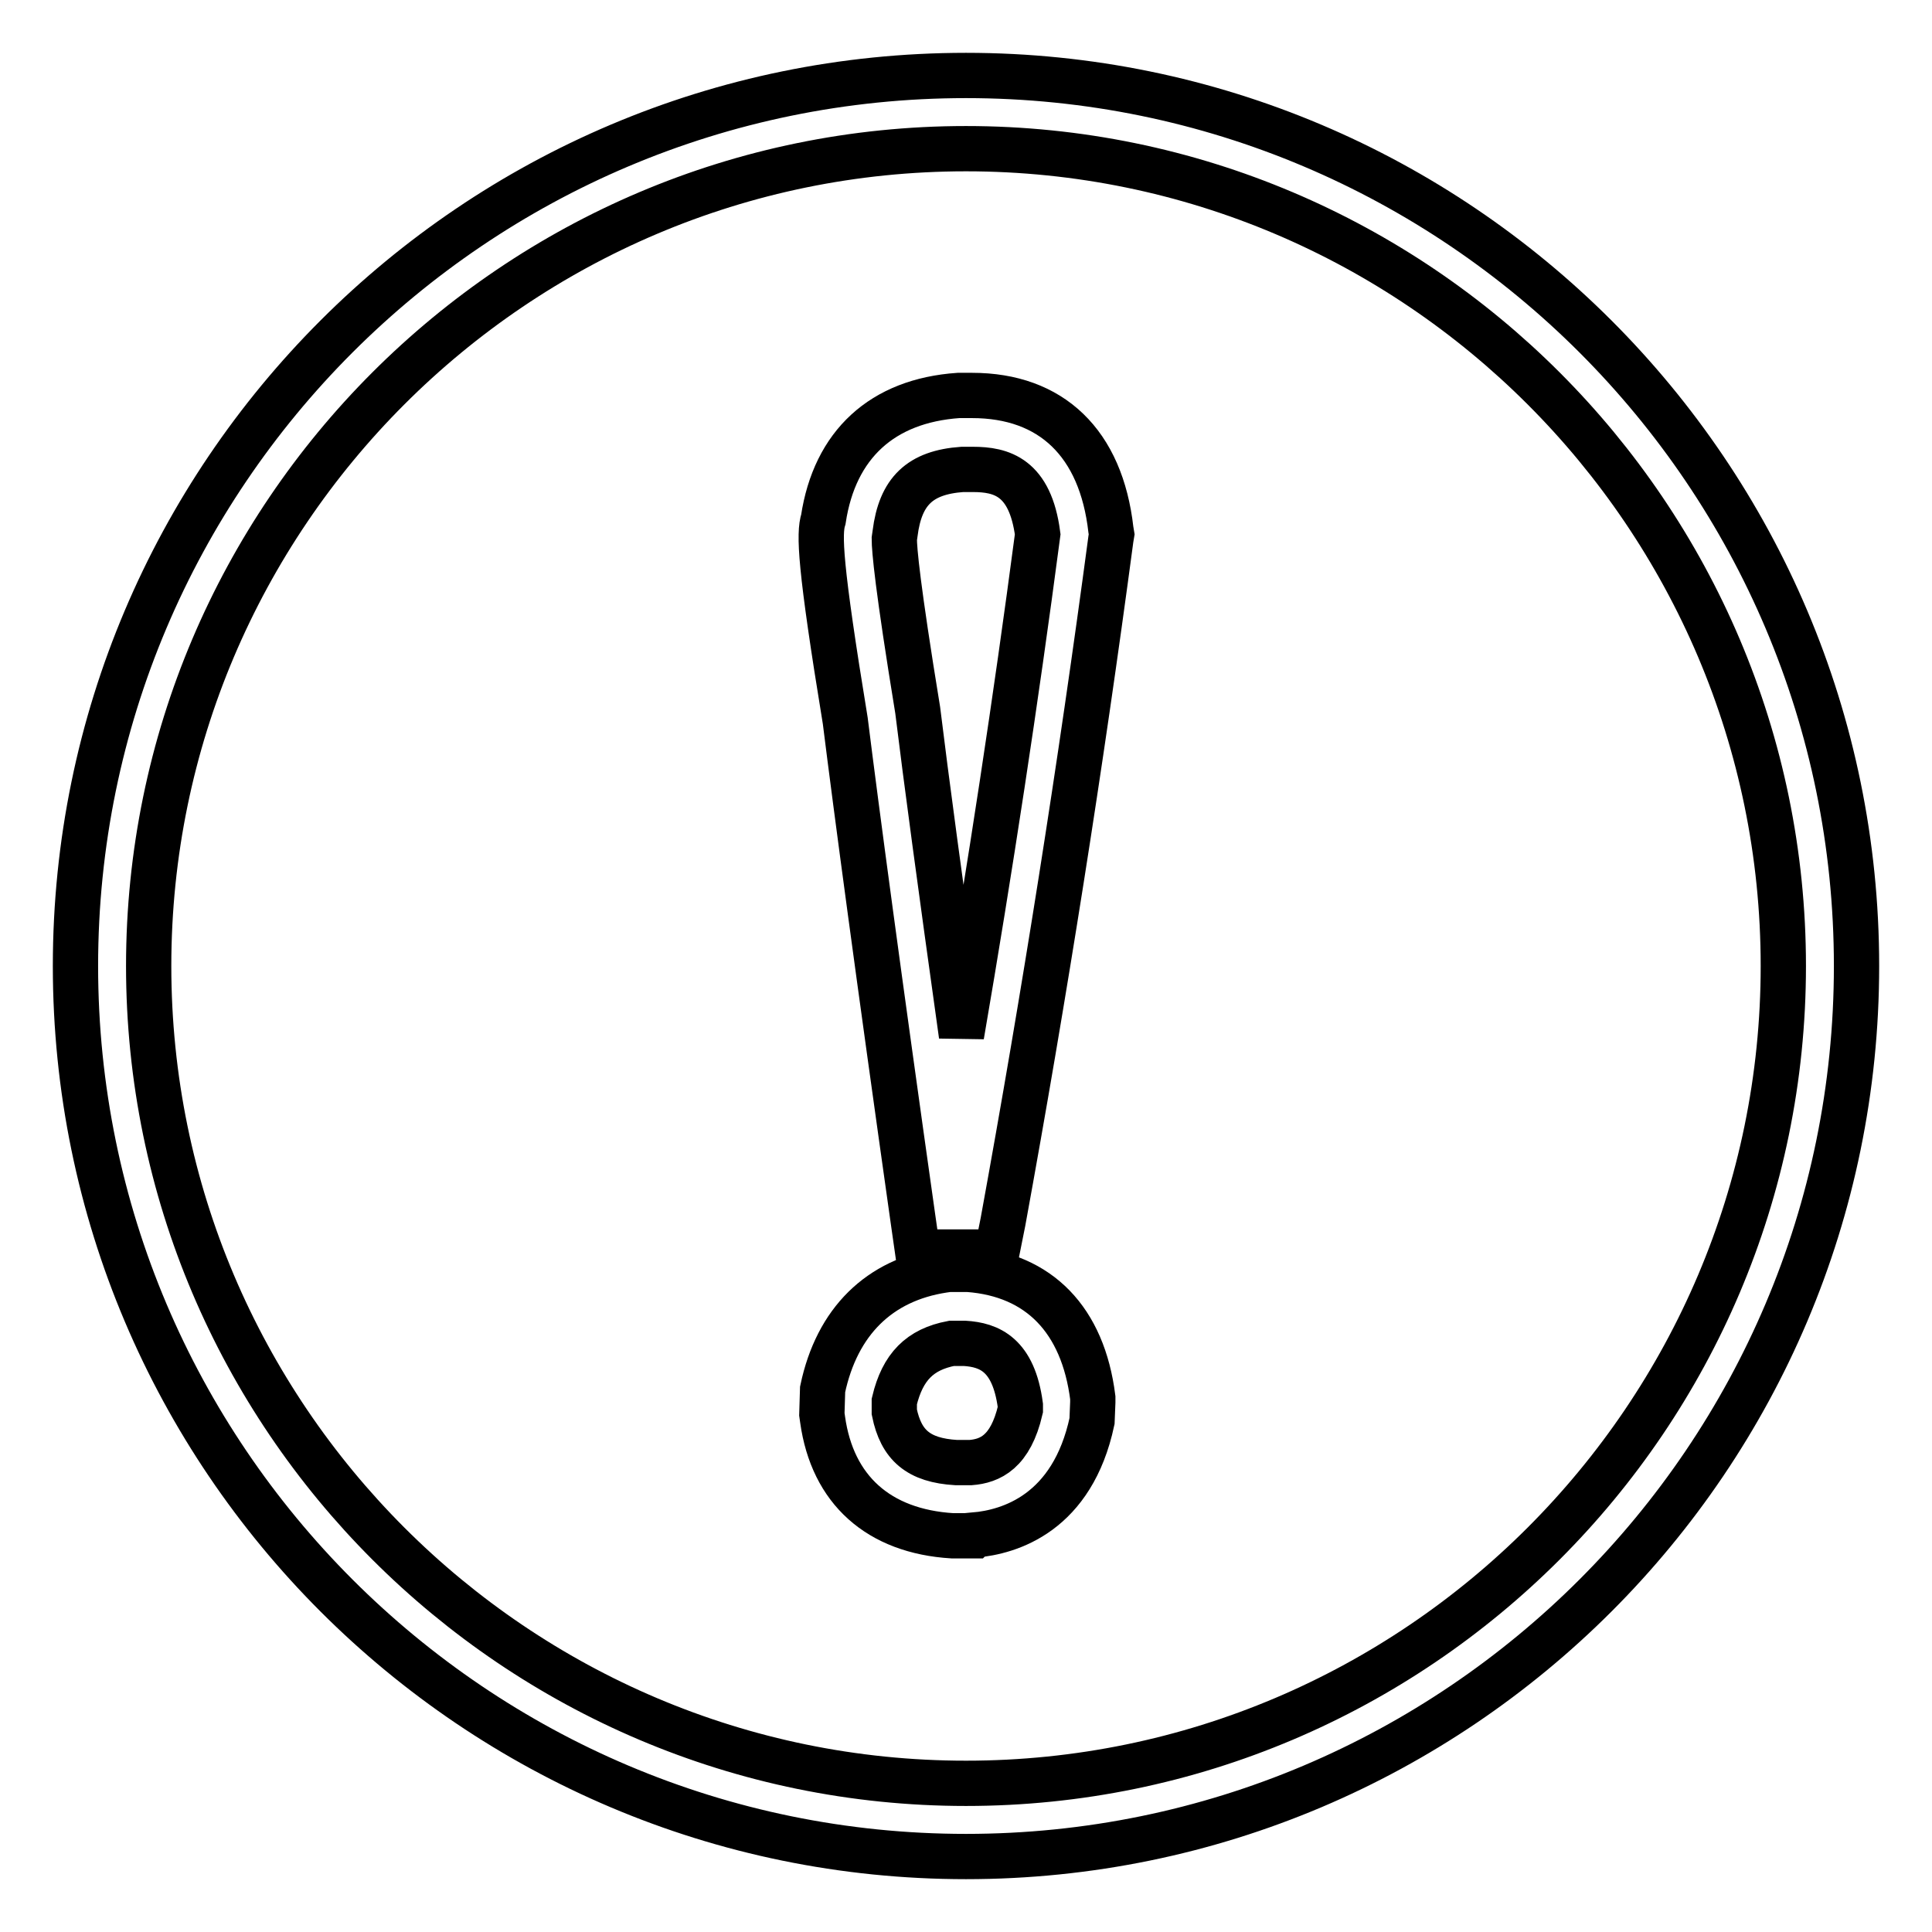
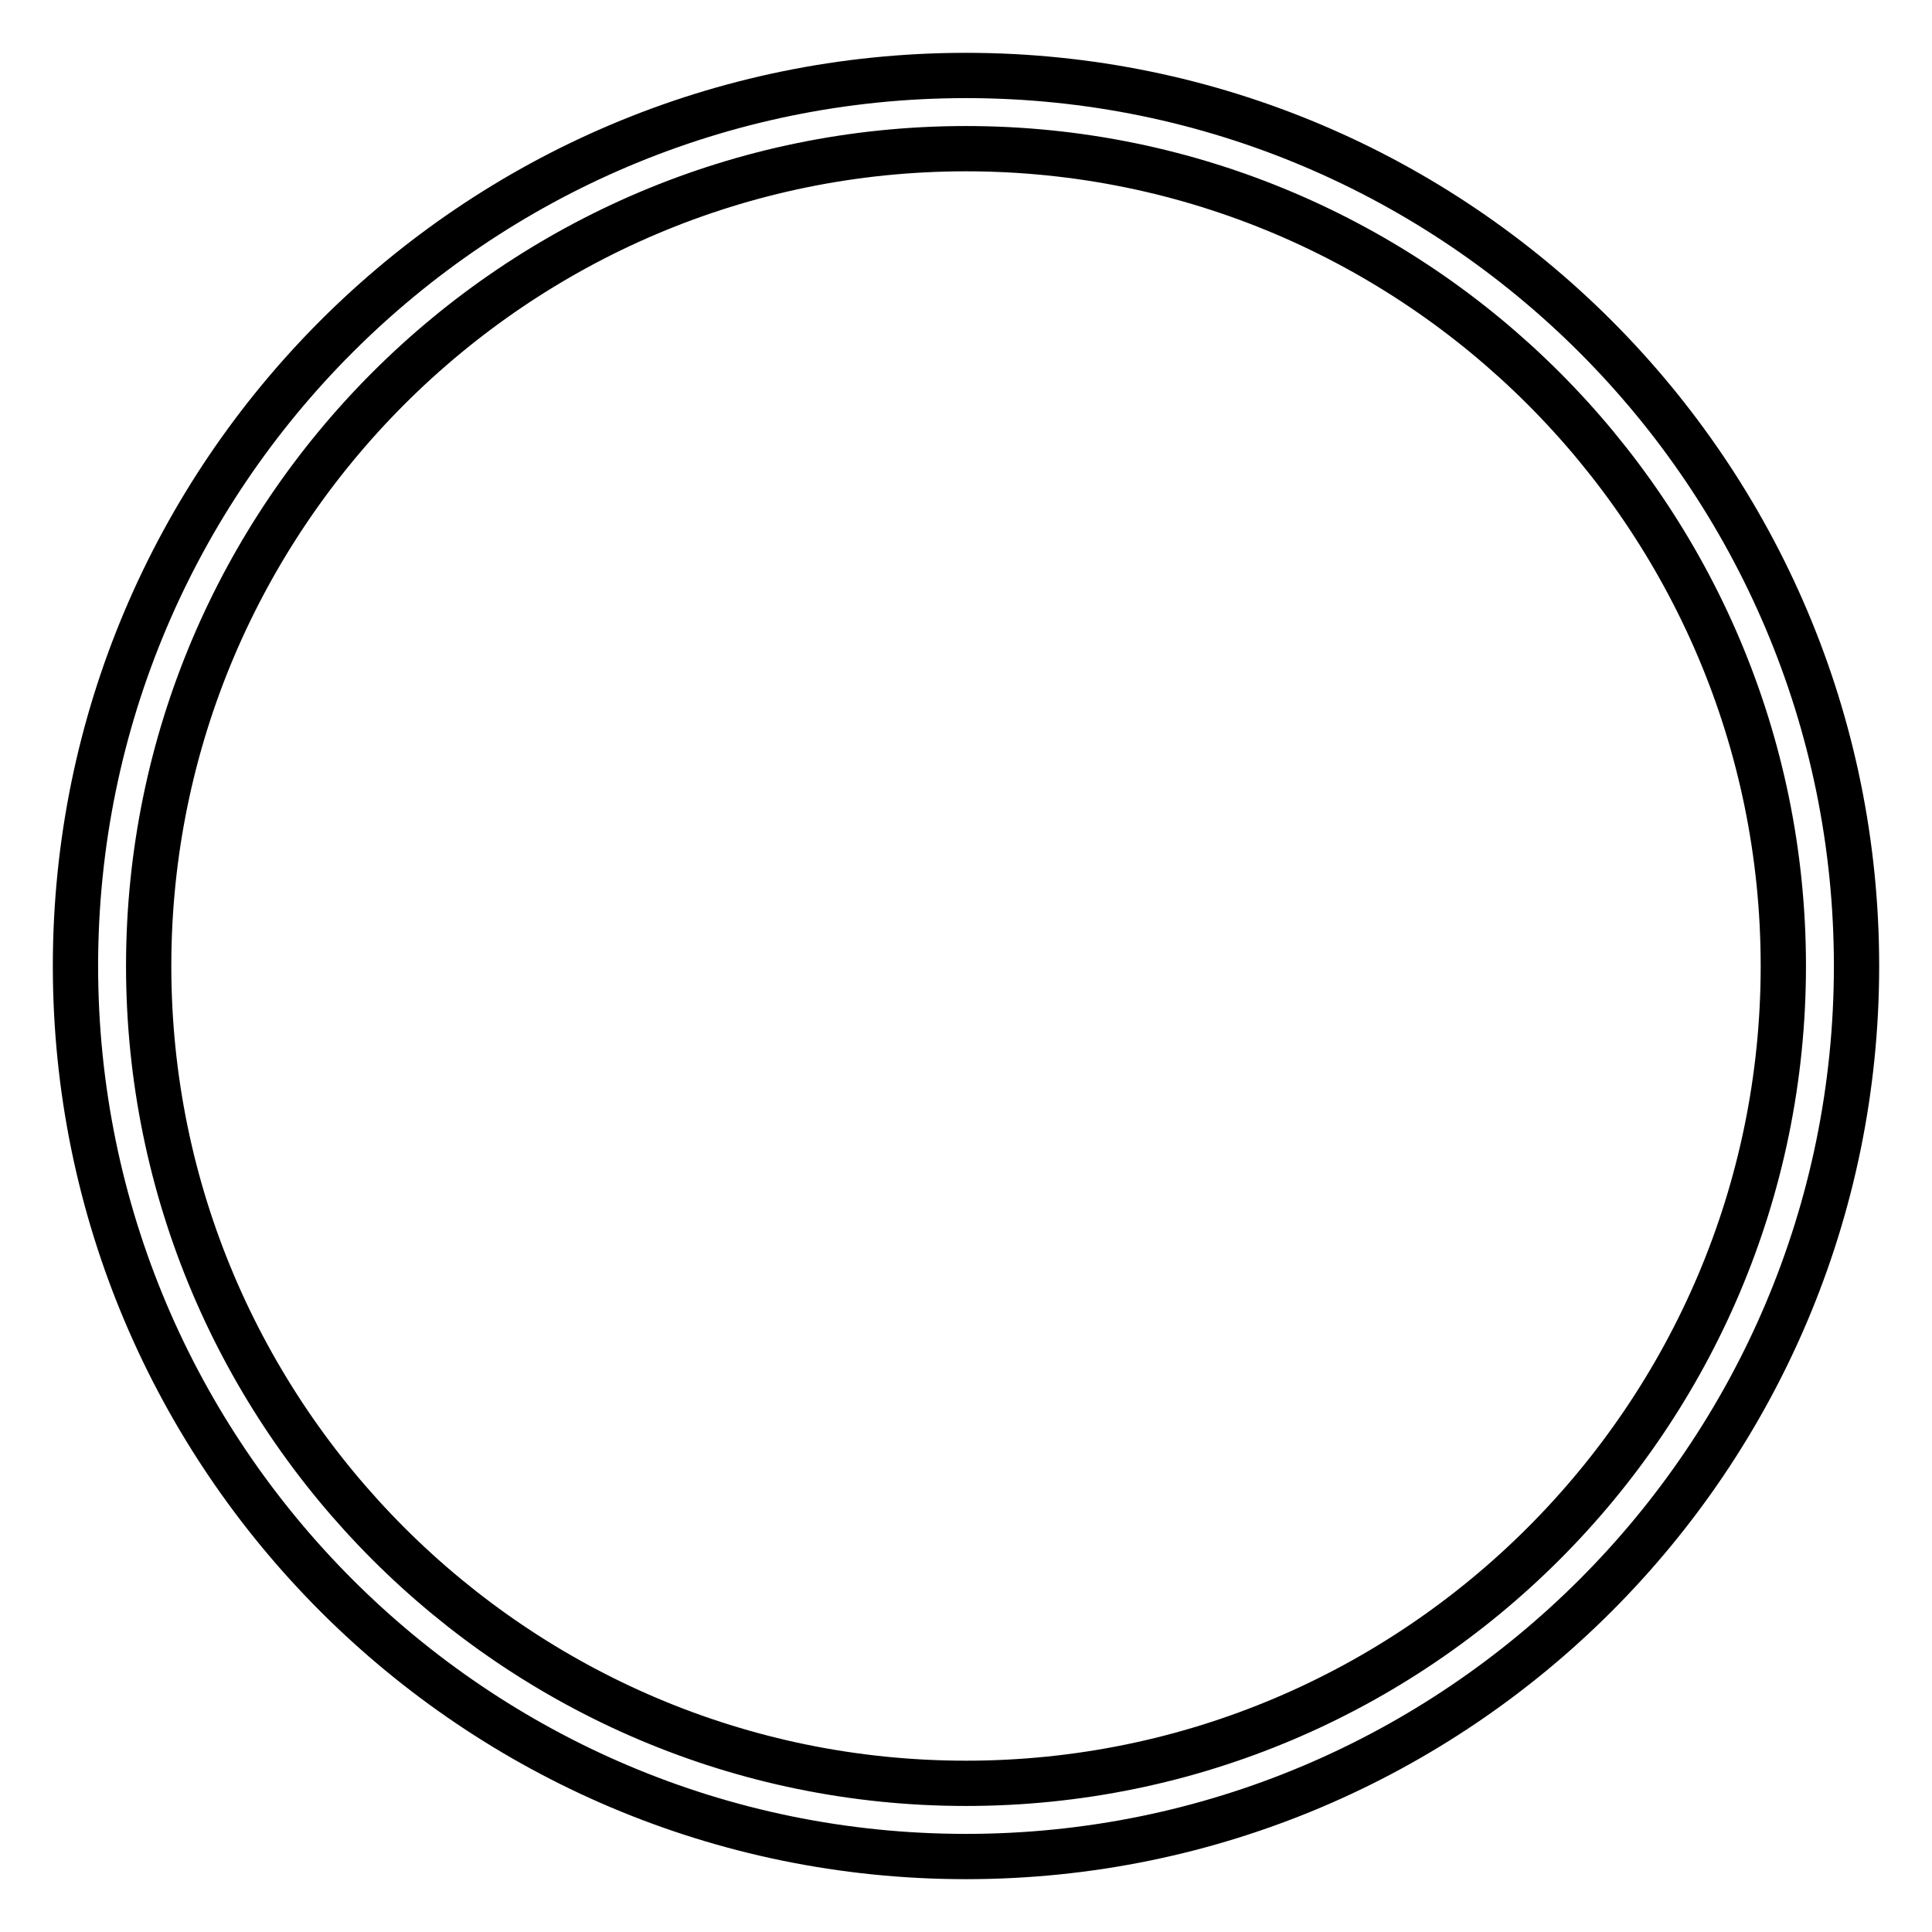
<svg xmlns="http://www.w3.org/2000/svg" version="1.1" x="0px" y="0px" viewBox="0 0 256 256" enable-background="new 0 0 256 256" xml:space="preserve">
  <g>
    <path stroke-width="6" fill-opacity="0" stroke="#000000" d="M128,246c-65.1,0-118-52.9-118-118C10,62.9,62.9,10,128,10c65.1,0,118,52.9,118,118 C246,193.1,193.1,246,128,246z M128,19.7C68.3,19.7,19.7,68.3,19.7,128c0,59.7,48.6,108.3,108.3,108.3 c59.7,0,108.3-48.6,108.3-108.3C236.3,68.3,187.7,19.7,128,19.7z" />
-     <path stroke-width="6" fill-opacity="0" stroke="#000000" d="M129,203.5h-2.8c-9.8-0.6-15.9-6.1-17.2-15.4l-0.1-0.7l0.1-3.3c1.9-9,7.5-14.5,16-15.8l0.7-0.1h2.6 c9.4,0.7,15.2,6.7,16.5,17l0,0.6l-0.1,2.5c-2.6,12.2-10.9,14.7-15.6,15.1L129,203.5z M126.7,193.8h1.9c2.6-0.2,5.3-1.4,6.6-7v-0.6 c-0.9-6.7-4.1-8-7.4-8.2h-1.7c-4.2,0.8-6.5,3.1-7.6,7.7v1.4C119.4,191.5,121.7,193.5,126.7,193.8L126.7,193.8z M132.1,165.9h-10.5 l-0.6-4.2c-4.6-32.5-7.5-54.2-9-66.2c-3.4-20.7-3.5-24.8-2.9-26.7c1.5-9.9,7.8-15.7,17.9-16.4h1.8c10.5,0,17.1,6.3,18.4,17.8 l0.1,0.6l-0.1,0.6c-4,30-8.8,60.4-14.3,90.5L132.1,165.9L132.1,165.9z M118.5,71.4c0,1.4,0.4,6.2,3.1,22.7c1.1,9,3,23.1,5.8,43.1 c3.8-22.1,7.2-44.4,10.1-66.4c-1-7.6-4.8-8.6-8.6-8.6h-1.4c-5.6,0.4-8.2,2.9-8.9,8.5L118.5,71.4z" />
  </g>
</svg>